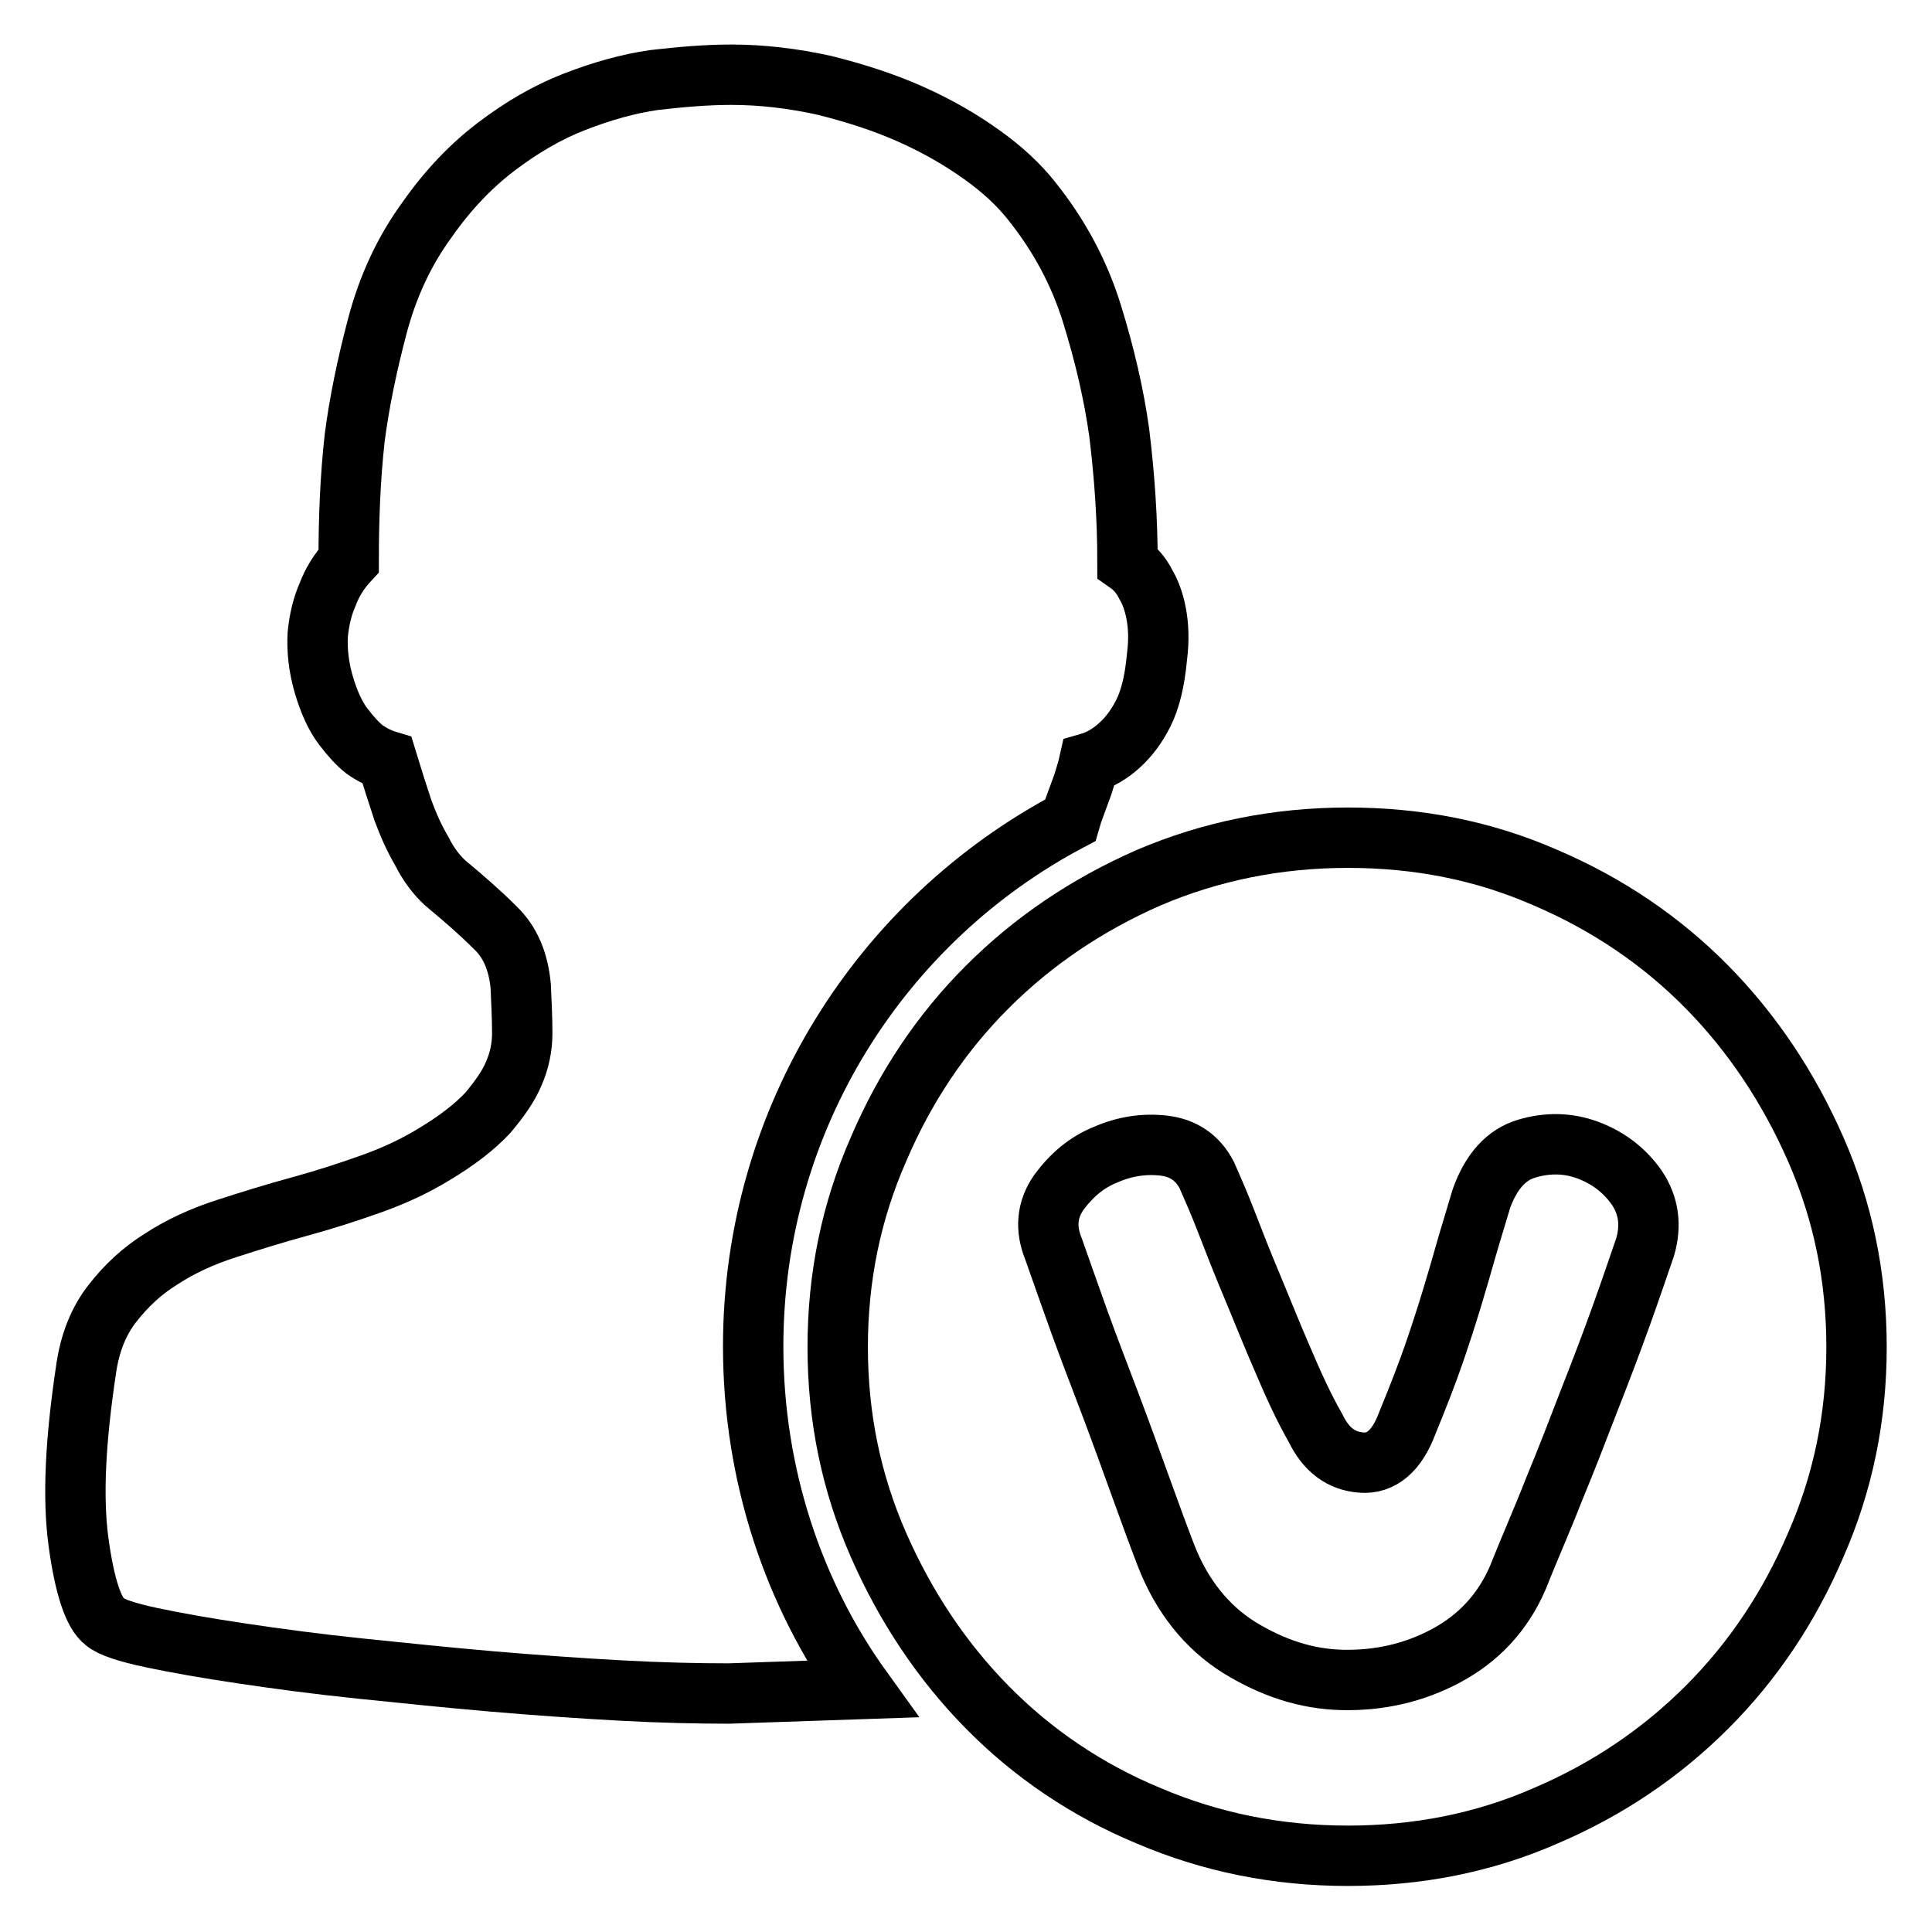
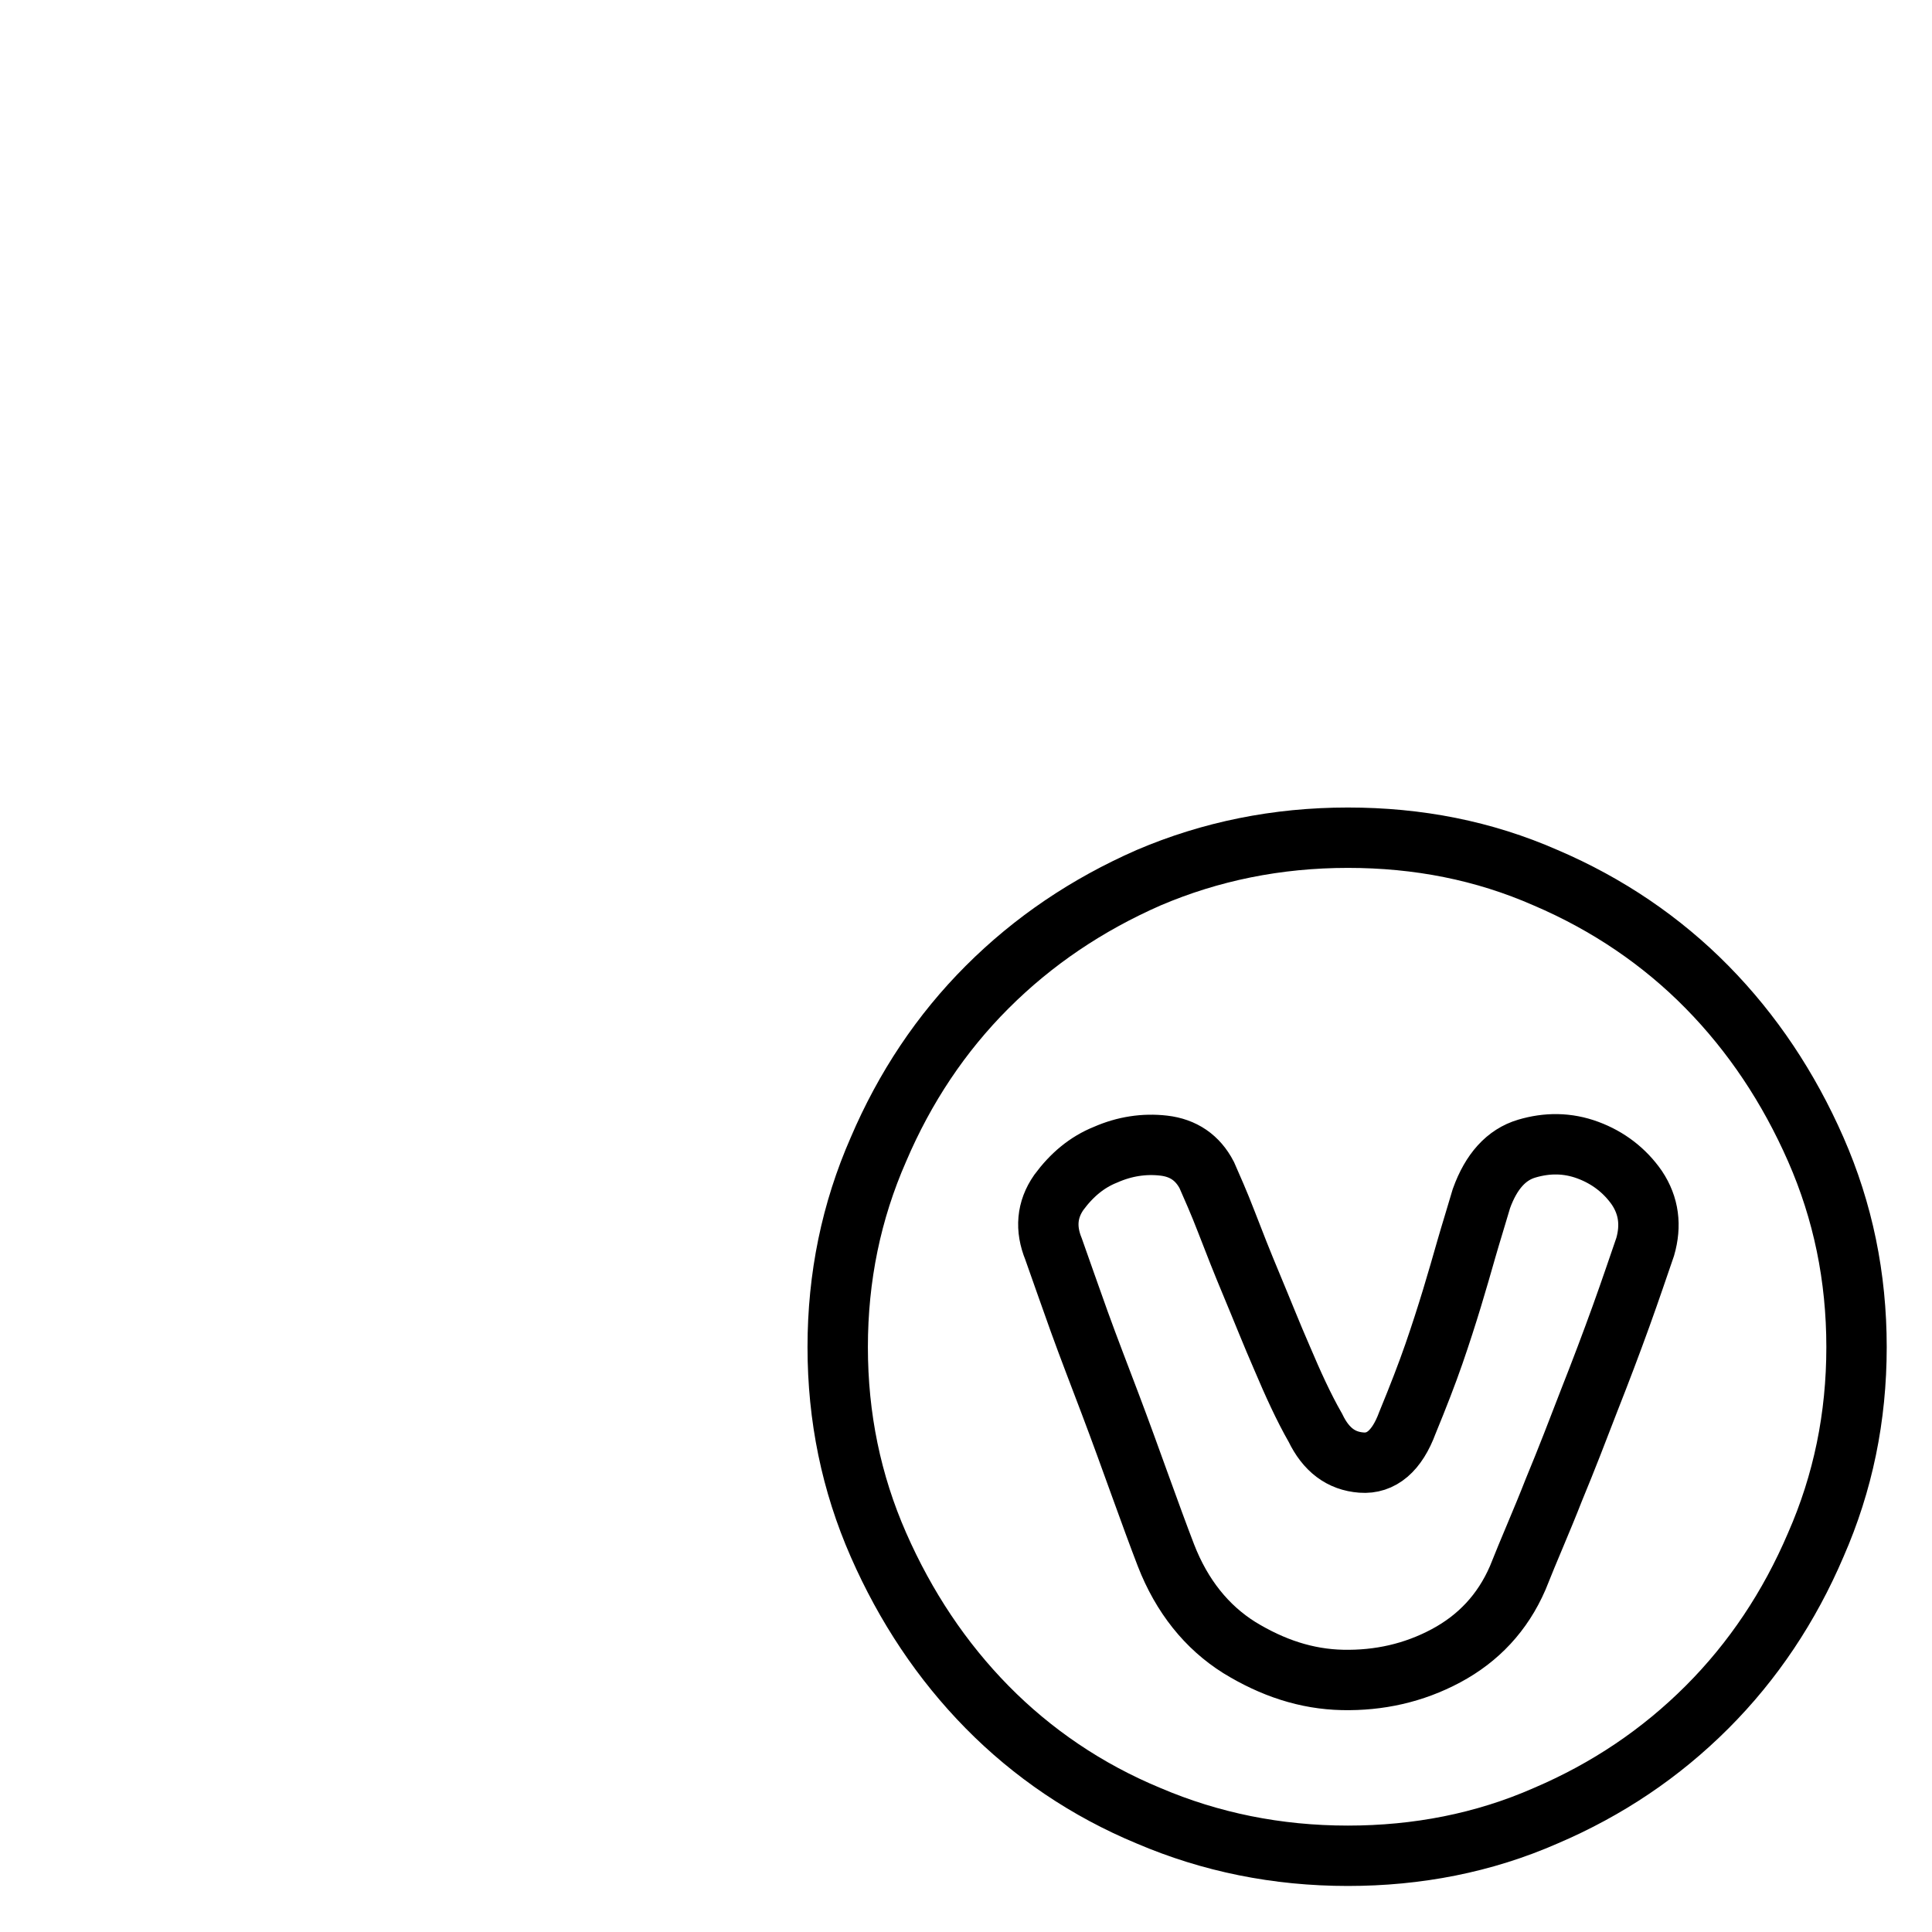
<svg xmlns="http://www.w3.org/2000/svg" version="1.1" x="0px" y="0px" viewBox="0 0 256 256" enable-background="new 0 0 256 256" xml:space="preserve">
  <g>
    <g>
-       <path stroke-width="8" fill-opacity="0" stroke="#000000" d="M99.8,178.4c0-30.2,17-56.5,42-69.7c0.2-0.7,0.4-1.3,0.6-1.8l1.1-3c0.3-1,0.6-1.9,0.8-2.8c1.4-0.4,2.8-1.2,4.1-2.4c1.1-1,2.2-2.4,3.1-4.2c0.9-1.8,1.5-4.2,1.8-7.4c0.3-2.3,0.2-4.2-0.1-5.8s-0.8-2.9-1.4-3.9c-0.6-1.2-1.4-2.1-2.4-2.8c0-5.9-0.4-11.6-1.1-17.3c-0.7-5-1.9-10.2-3.6-15.7c-1.7-5.5-4.4-10.5-8.1-15.1c-1.6-2-3.7-4-6.5-6c-2.8-2-5.9-3.8-9.5-5.4c-3.6-1.6-7.4-2.8-11.4-3.8c-4.1-0.9-8.2-1.4-12.3-1.4c-3.3,0-6.7,0.3-10.2,0.7c-3.5,0.5-7,1.5-10.6,2.9c-3.6,1.4-7,3.4-10.3,5.9c-3.3,2.5-6.4,5.7-9.2,9.7c-3,4.1-5.2,8.8-6.6,14.1c-1.4,5.3-2.4,10.2-3,14.8c-0.6,5.4-0.8,10.8-0.8,16.3c-1.3,1.4-2.2,2.9-2.8,4.5c-0.7,1.6-1.1,3.3-1.3,5.3c-0.1,2,0.1,4.2,0.8,6.6c0.7,2.4,1.6,4.3,2.6,5.6c1,1.3,1.9,2.3,2.8,3c1,0.7,2,1.2,3,1.5c0.7,2.3,1.4,4.5,2.1,6.6c0.7,1.9,1.5,3.7,2.5,5.4c0.9,1.8,2,3.2,3.1,4.2c2.4,2,4.6,3.9,6.6,5.9c2,1.9,3.1,4.5,3.4,7.8c0.1,2.3,0.2,4.3,0.2,6.2c0,1.9-0.4,3.7-1.1,5.3c-0.7,1.7-1.9,3.4-3.5,5.3c-1.7,1.8-4,3.6-7,5.4c-2.6,1.6-5.4,2.9-8.5,4c-3.1,1.1-6.2,2.1-9.5,3c-3.3,0.9-6.5,1.9-9.6,2.9c-3.1,1-6,2.3-8.6,4c-2.6,1.6-4.7,3.6-6.5,5.9s-3,5.2-3.5,8.8c-1.4,9.3-1.8,16.9-1,22.8c0.8,5.9,2,9.5,3.5,10.6c0.8,0.7,2.9,1.4,6.2,2.1c3.3,0.7,7.3,1.4,12,2.1c4.7,0.7,9.9,1.4,15.7,2c5.8,0.6,11.6,1.2,17.4,1.7c5.9,0.5,11.5,0.9,17,1.2c5.5,0.3,10.3,0.4,14.4,0.4l17.6-0.6C105.2,211.3,99.8,195.5,99.8,178.4z" />
      <path stroke-width="8" fill-opacity="0" stroke="#000000" d="M240.6,152.3c-3.6-8.2-8.4-15.4-14.4-21.5c-6-6.1-13.2-11-21.4-14.5c-8.2-3.6-16.9-5.3-26.2-5.3c-9.4,0-18.2,1.8-26.4,5.3c-8.2,3.6-15.3,8.4-21.4,14.5c-6.1,6.1-10.9,13.3-14.4,21.5c-3.6,8.2-5.4,16.9-5.4,26.2s1.8,18,5.4,26.2c3.6,8.2,8.4,15.4,14.4,21.5c6,6.1,13.2,11,21.4,14.4c8.2,3.5,17,5.3,26.4,5.3c9.2,0,18-1.7,26.2-5.3c8.2-3.5,15.3-8.3,21.4-14.4s10.9-13.3,14.4-21.5c3.6-8.2,5.4-16.9,5.4-26.2S244.2,160.5,240.6,152.3z M218,165.2c-0.9,2.6-1.9,5.6-3.2,9.2c-1.3,3.6-2.7,7.3-4.2,11.1c-1.5,3.9-3,7.8-4.7,11.9c-1.6,4.1-3.3,7.9-4.8,11.7c-2,4.6-5.2,8-9.5,10.3c-4.3,2.3-8.9,3.3-13.7,3.2c-4.8-0.1-9.3-1.6-13.7-4.3c-4.3-2.7-7.6-6.8-9.7-12.2c-1-2.6-2.1-5.6-3.4-9.2s-2.6-7.2-4-10.9c-1.4-3.7-2.8-7.3-4.1-10.9c-1.3-3.6-2.4-6.8-3.4-9.6c-1.1-2.7-0.9-5.2,0.7-7.5c1.7-2.3,3.7-4,6.2-5c2.5-1.1,5.1-1.5,7.7-1.2c2.6,0.3,4.5,1.6,5.7,3.9c0.7,1.6,1.6,3.6,2.6,6.2c1,2.6,2.1,5.4,3.4,8.5c1.3,3.1,2.6,6.4,4,9.6c1.4,3.3,2.8,6.4,4.4,9.2c1.4,2.9,3.4,4.4,6.1,4.6c2.6,0.2,4.7-1.5,6.1-5.3c1.4-3.4,2.6-6.5,3.5-9.1c0.9-2.6,1.7-5.1,2.4-7.4c0.7-2.3,1.3-4.4,1.9-6.5c0.6-2.1,1.3-4.3,2-6.7c1.3-3.6,3.3-5.8,6-6.6c2.7-0.8,5.4-0.8,8.1,0.2c2.7,1,4.9,2.7,6.5,5C218.5,159.8,218.8,162.4,218,165.2z" />
    </g>
  </g>
</svg>